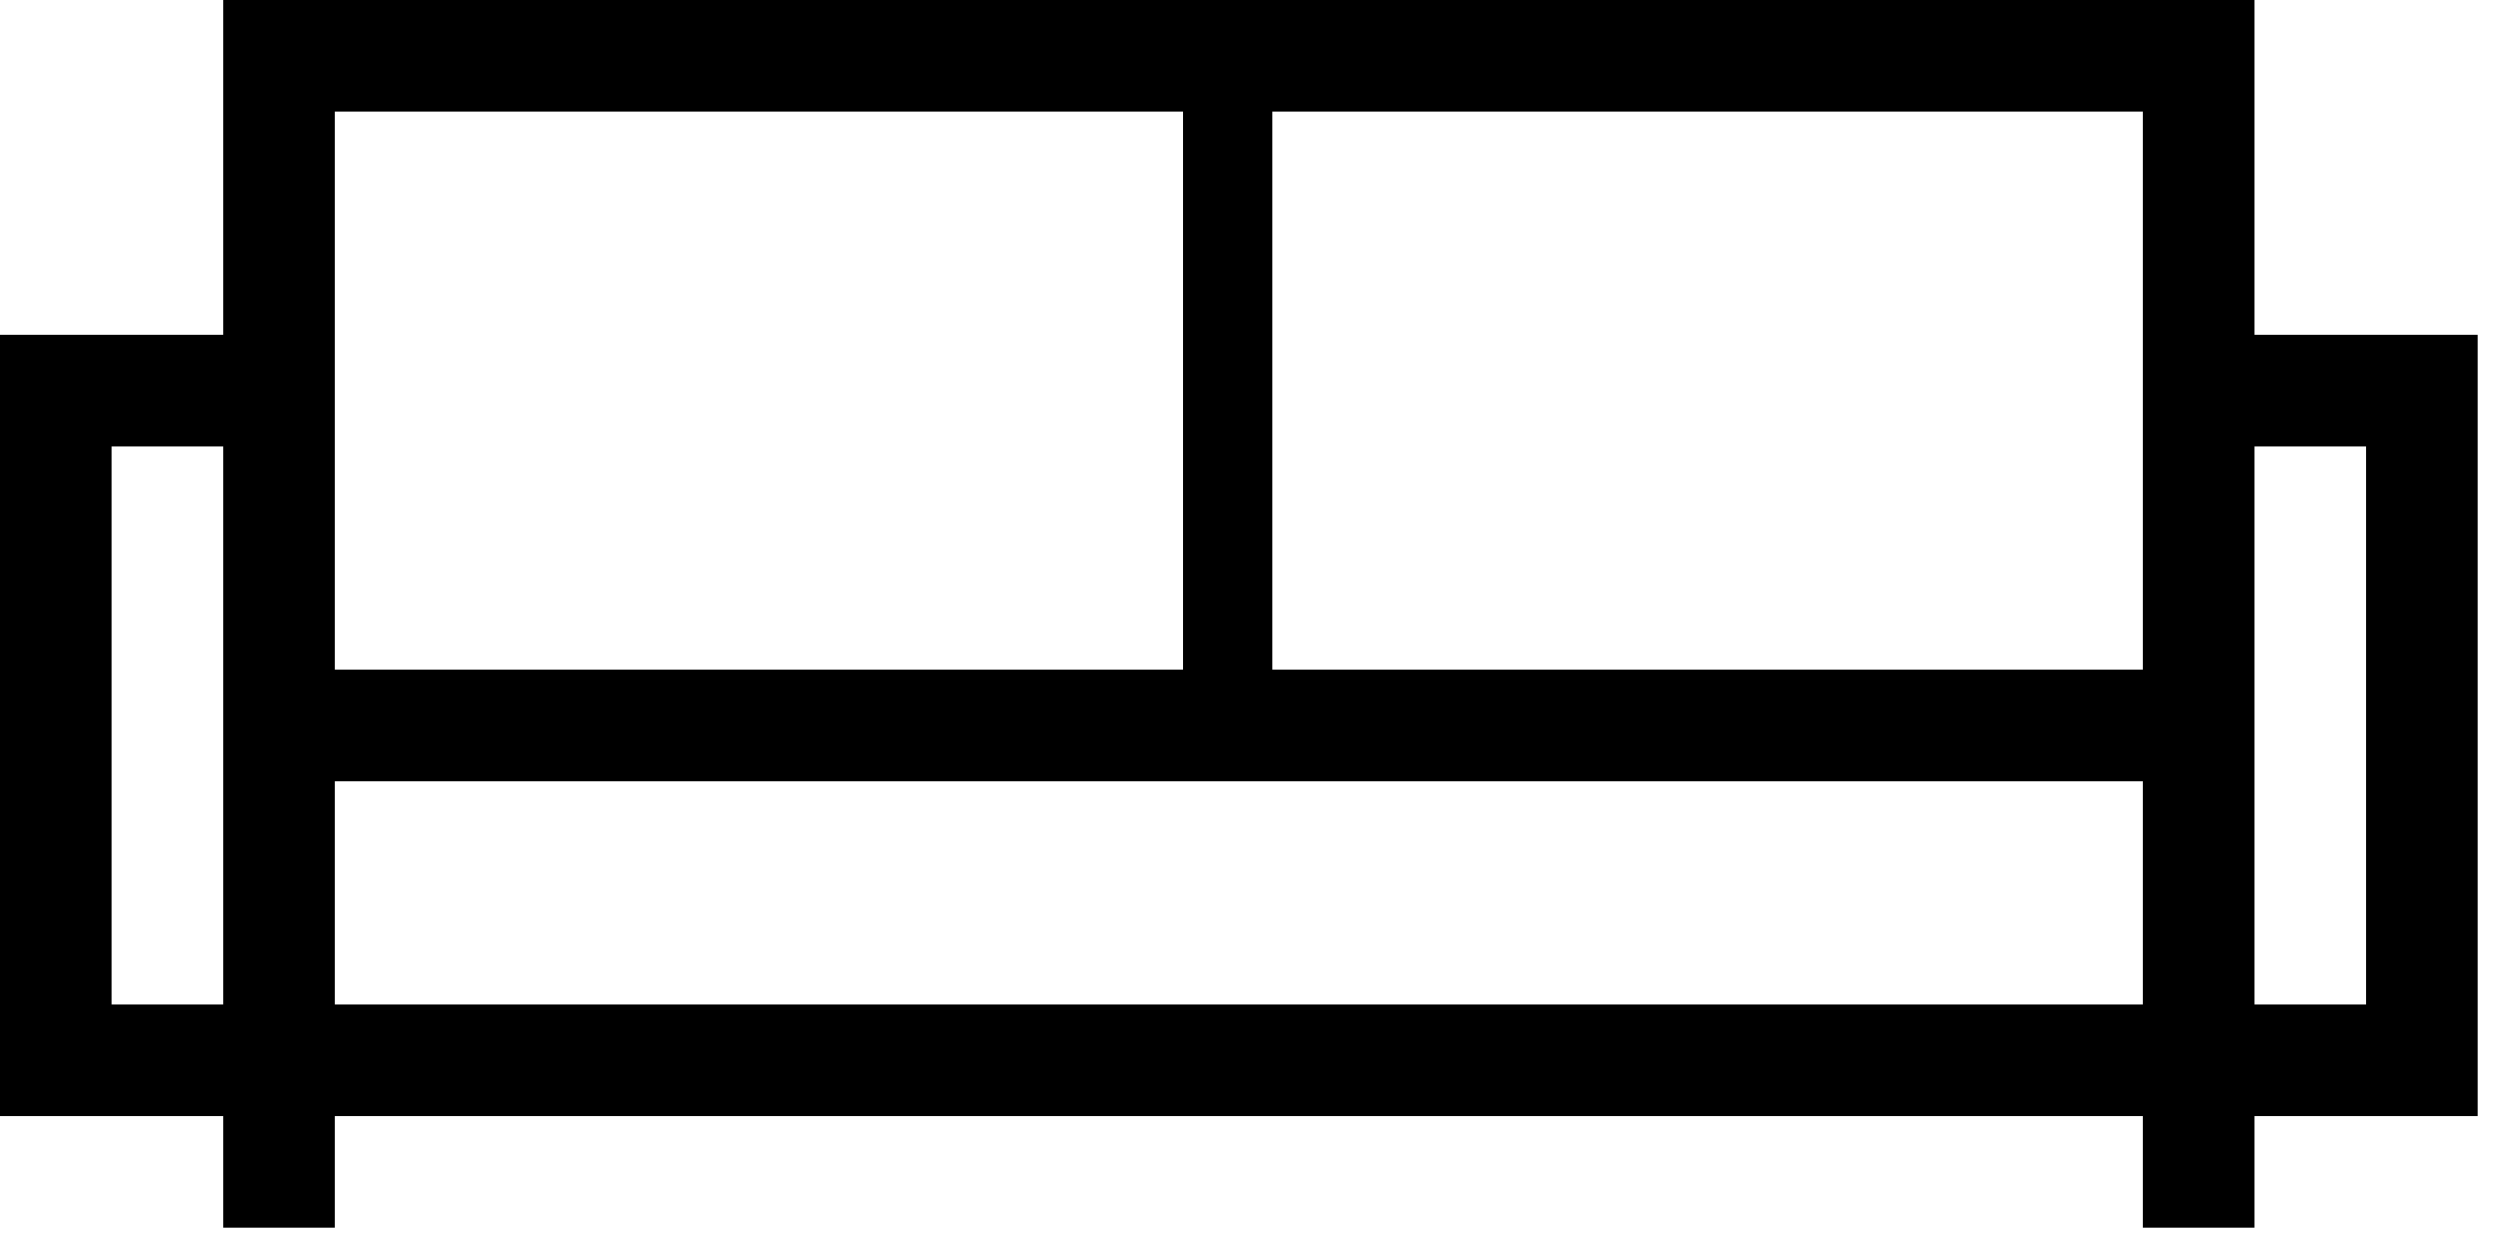
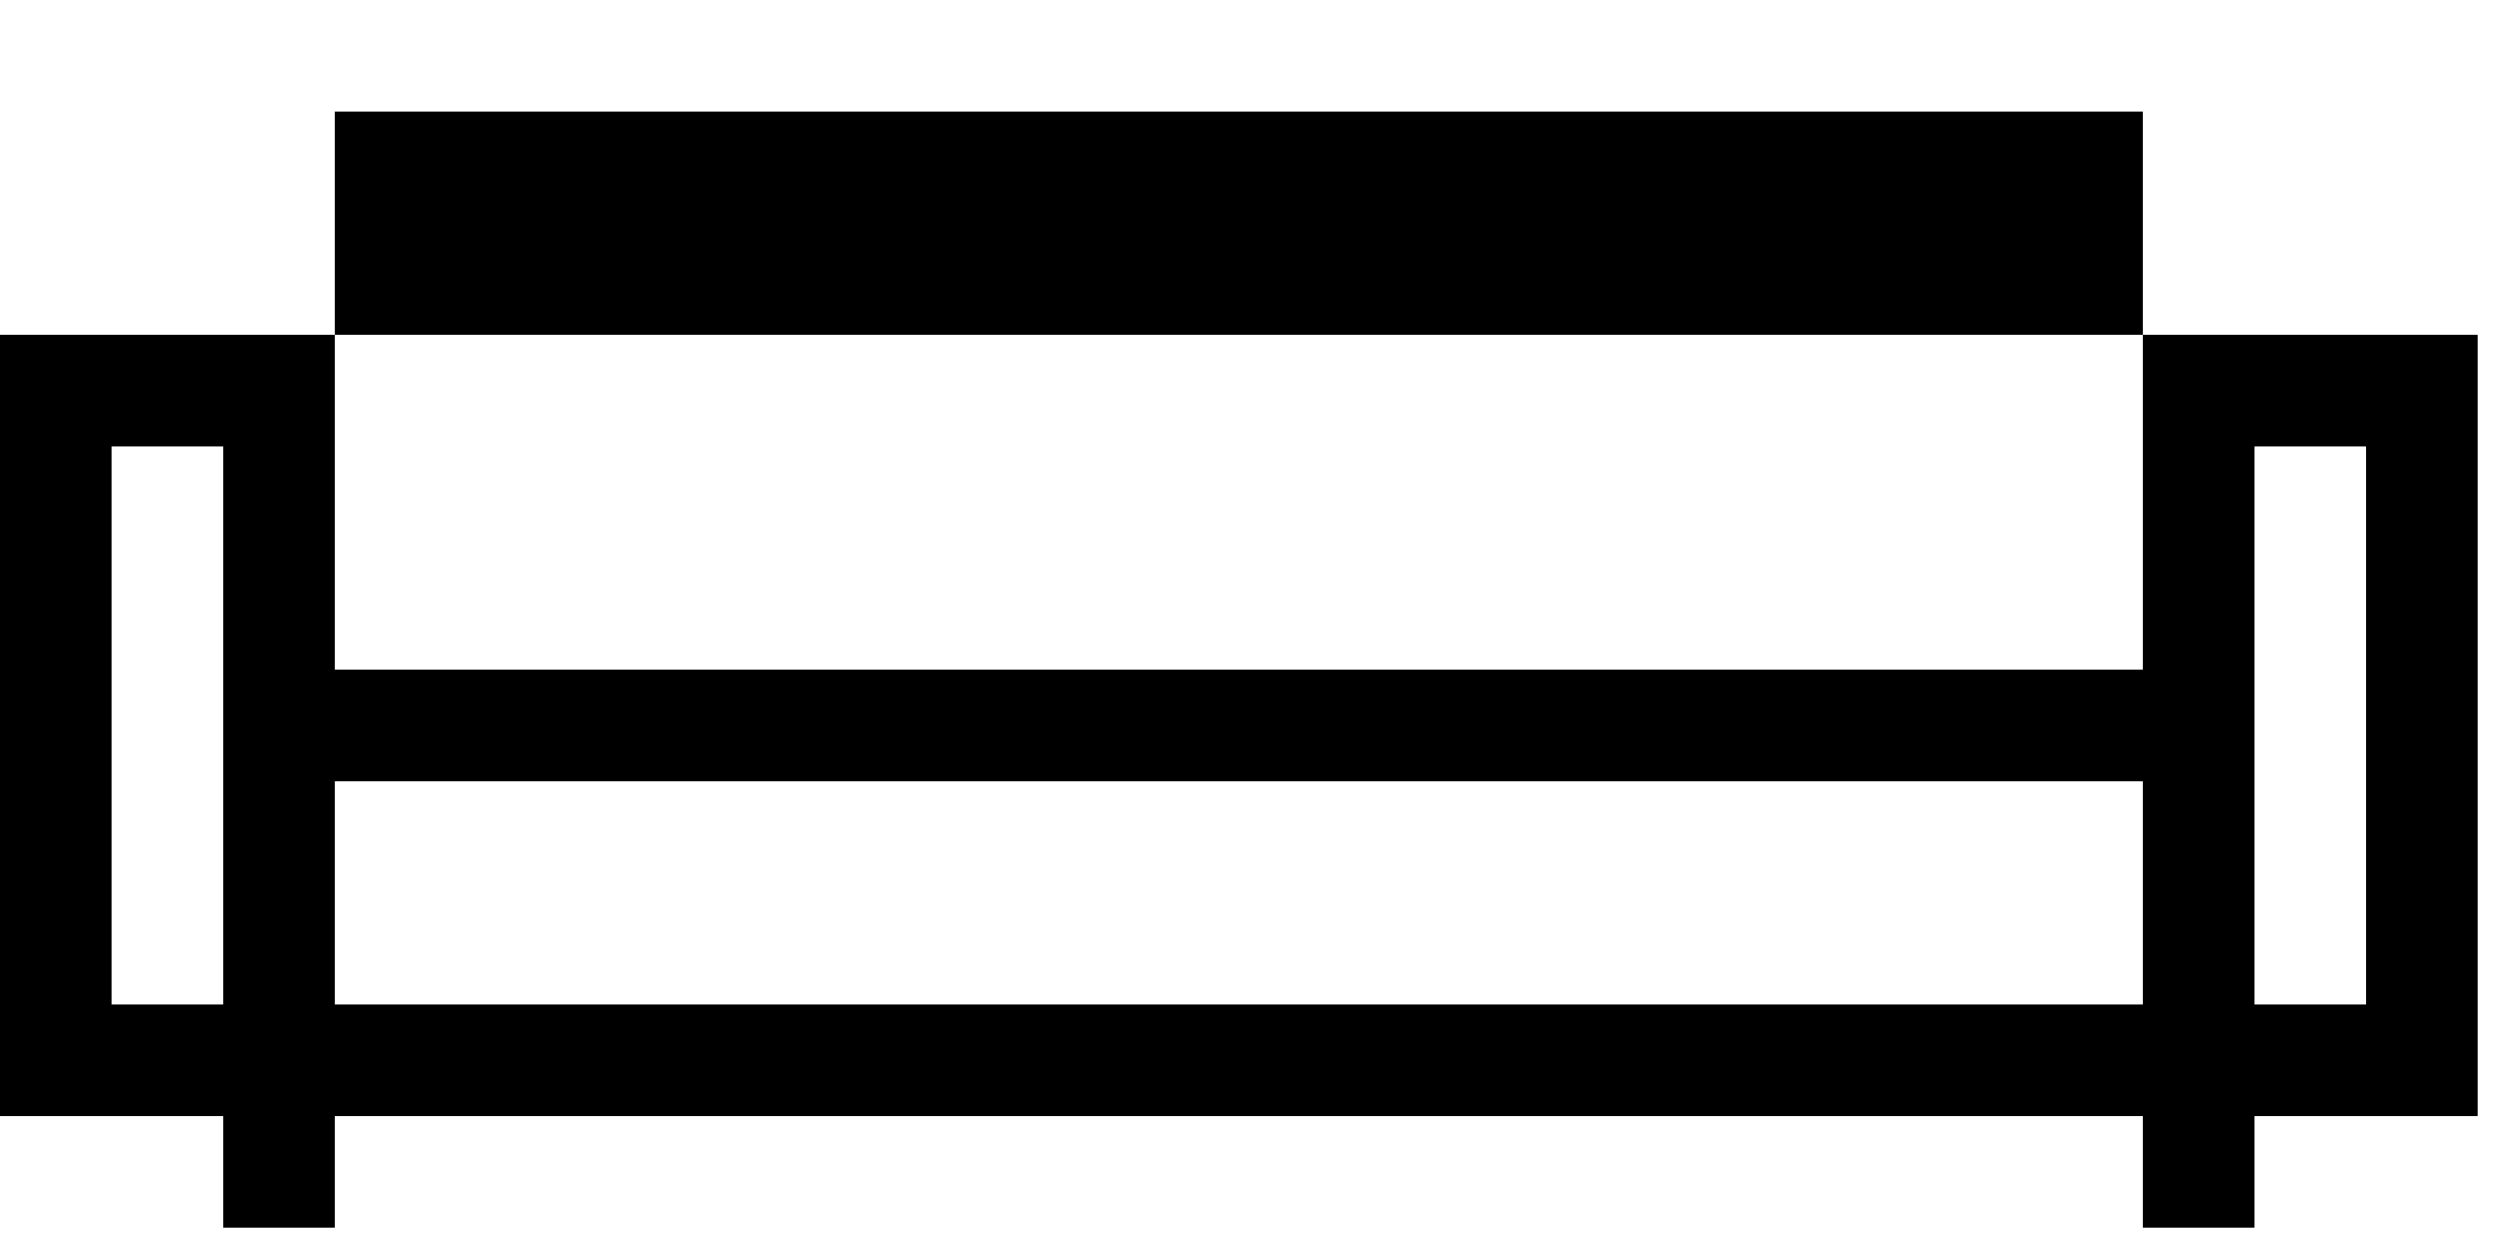
<svg xmlns="http://www.w3.org/2000/svg" width="56" height="28" viewBox="0 0 56 28" fill="none">
-   <path d="M50.5 7.5V0H5V7.5H0V25H5V27.5H7.5V25H48V27.5H50.5V25H55.5V7.5H50.5ZM5 22.5H2.5V10H5V22.5ZM48 22.5H7.5V17.5H48V22.5ZM48 15H7.5V2.5H48V15ZM53 22.5H50.5V10H53V22.5Z" fill="black" />
-   <rect x="26.5" y="1.75" width="2" height="14" fill="black" />
+   <path d="M50.5 7.5V0V7.5H0V25H5V27.5H7.5V25H48V27.5H50.5V25H55.5V7.5H50.5ZM5 22.5H2.5V10H5V22.5ZM48 22.5H7.5V17.5H48V22.5ZM48 15H7.5V2.5H48V15ZM53 22.5H50.5V10H53V22.5Z" fill="black" />
</svg>